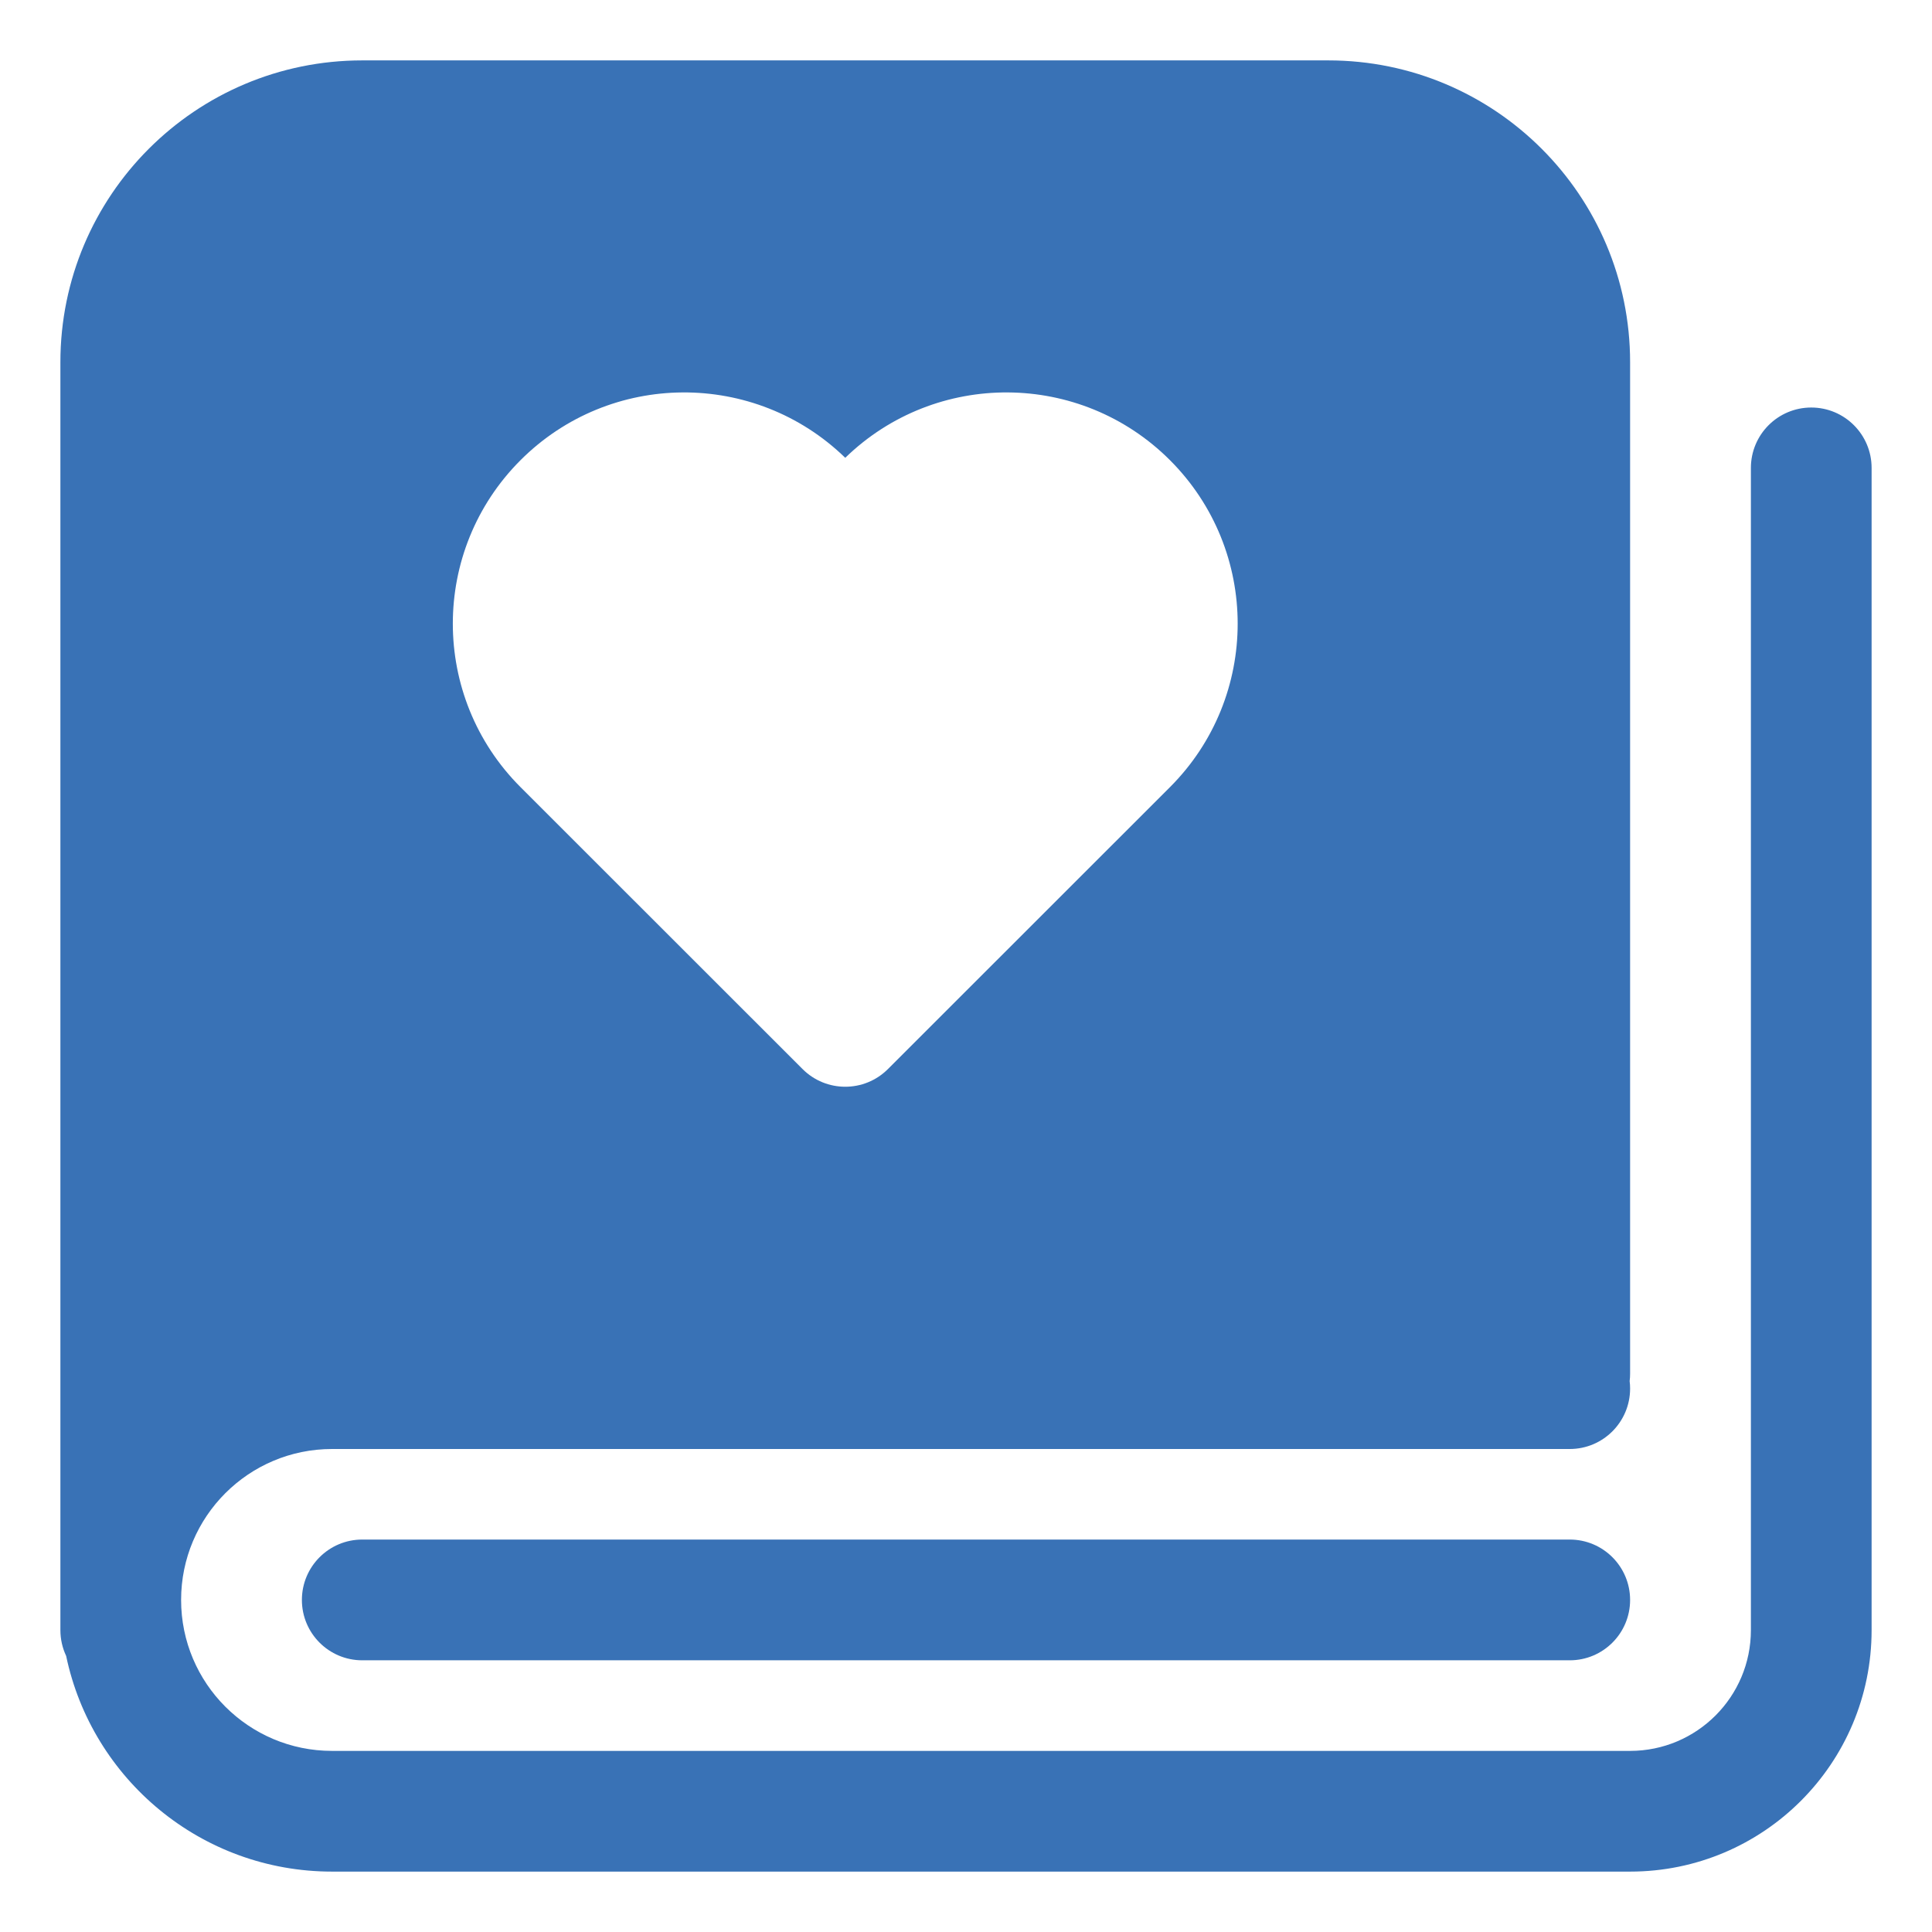
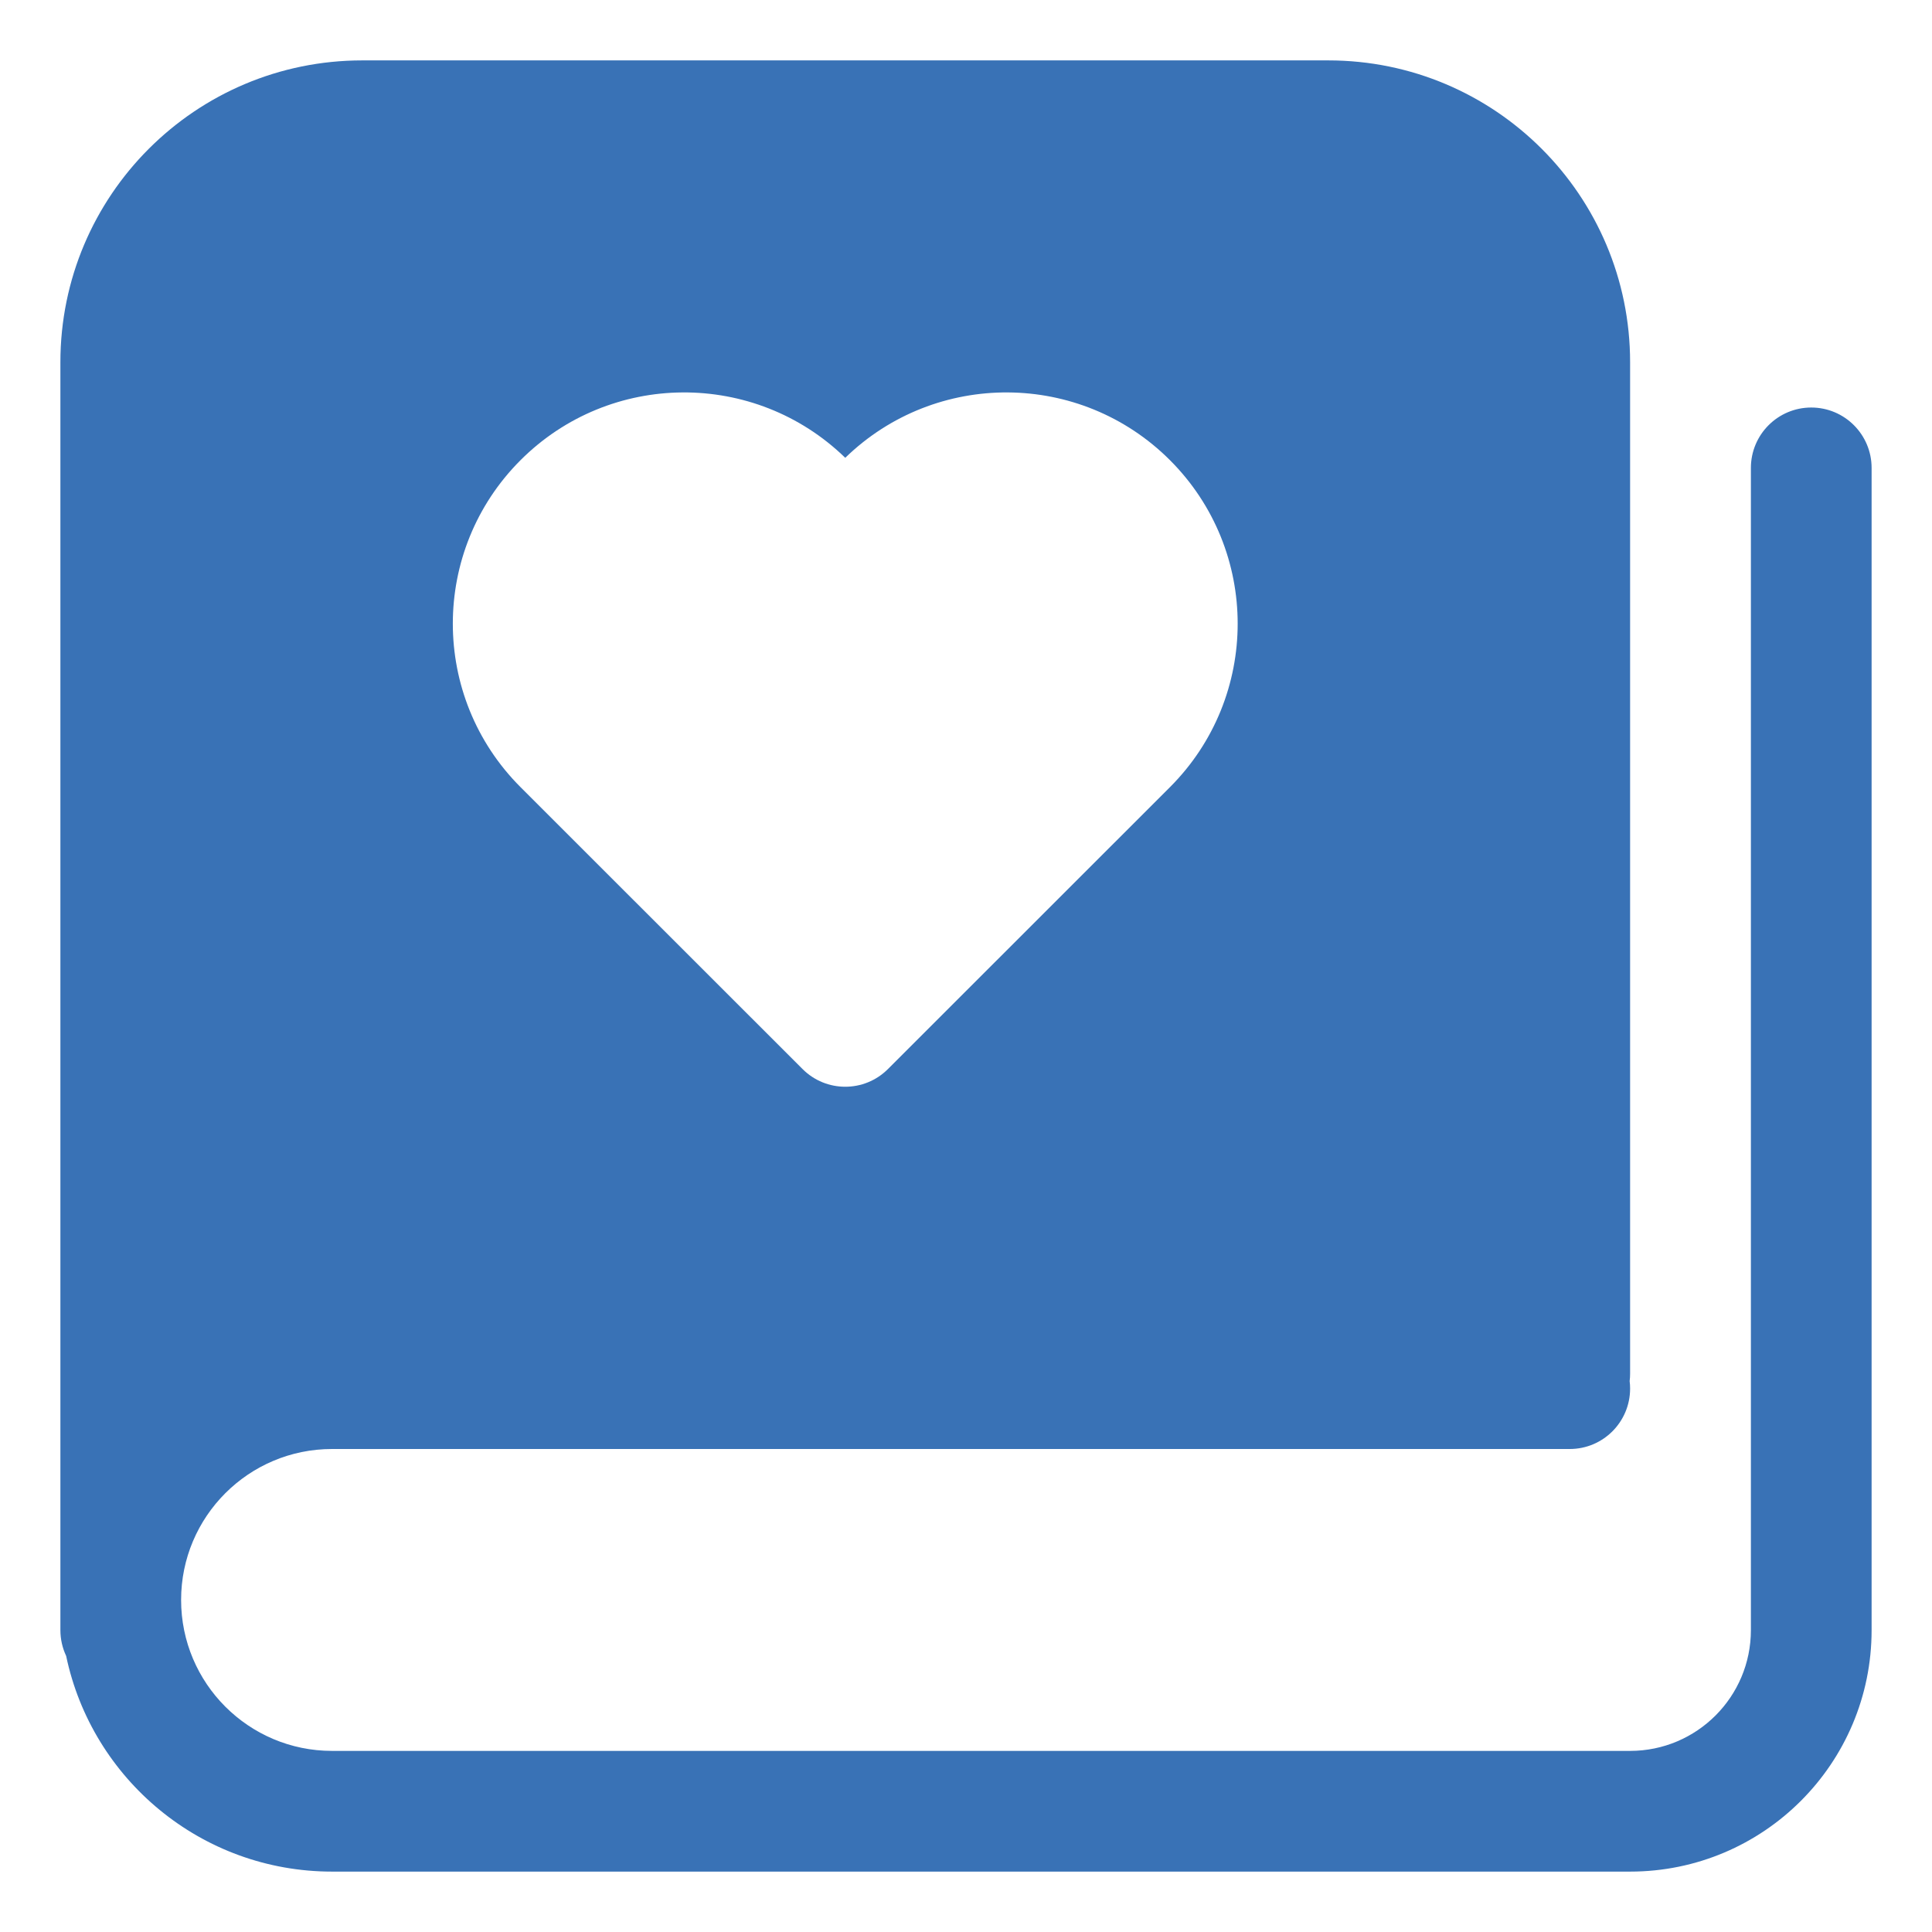
<svg xmlns="http://www.w3.org/2000/svg" width="46" height="46" viewBox="0 0 46 46" fill="none">
  <g id="wedding-certificate_11814127 1">
    <g id="Group">
      <path id="Vector" fill-rule="evenodd" clip-rule="evenodd" d="M8.625 1.438C4.655 1.438 1.438 4.655 1.438 8.625V38.812C1.438 39.032 1.487 39.24 1.575 39.427C2.189 42.36 4.791 44.562 7.906 44.562H38.812C41.988 44.562 44.562 41.988 44.562 38.812V11.141C44.562 10.347 43.919 9.703 43.125 9.703C42.331 9.703 41.688 10.347 41.688 11.141V38.812C41.688 40.4 40.4 41.688 38.812 41.688H7.906C5.921 41.688 4.312 40.078 4.312 38.094C4.312 36.109 5.921 34.5 7.906 34.5H37.375C38.169 34.5 38.812 33.856 38.812 33.062C38.812 33.002 38.809 32.942 38.801 32.883C38.809 32.824 38.812 32.764 38.812 32.703V8.625C38.812 4.655 35.594 1.438 31.625 1.438H8.625ZM20.125 10.9C22.28 8.806 25.724 8.825 27.856 10.956C30.006 13.106 30.006 16.592 27.856 18.742L21.141 25.454C20.58 26.015 19.67 26.015 19.109 25.454L12.394 18.742C10.244 16.592 10.244 13.106 12.394 10.956C14.526 8.825 17.97 8.806 20.125 10.9Z" fill="#3972B6" />
-       <path id="Vector_2" d="M8.625 36.656C7.831 36.656 7.188 37.3 7.188 38.094C7.188 38.888 7.831 39.531 8.625 39.531H37.375C38.169 39.531 38.812 38.888 38.812 38.094C38.812 37.3 38.169 36.656 37.375 36.656H8.625Z" fill="#3972B6" />
    </g>
  </g>
</svg>